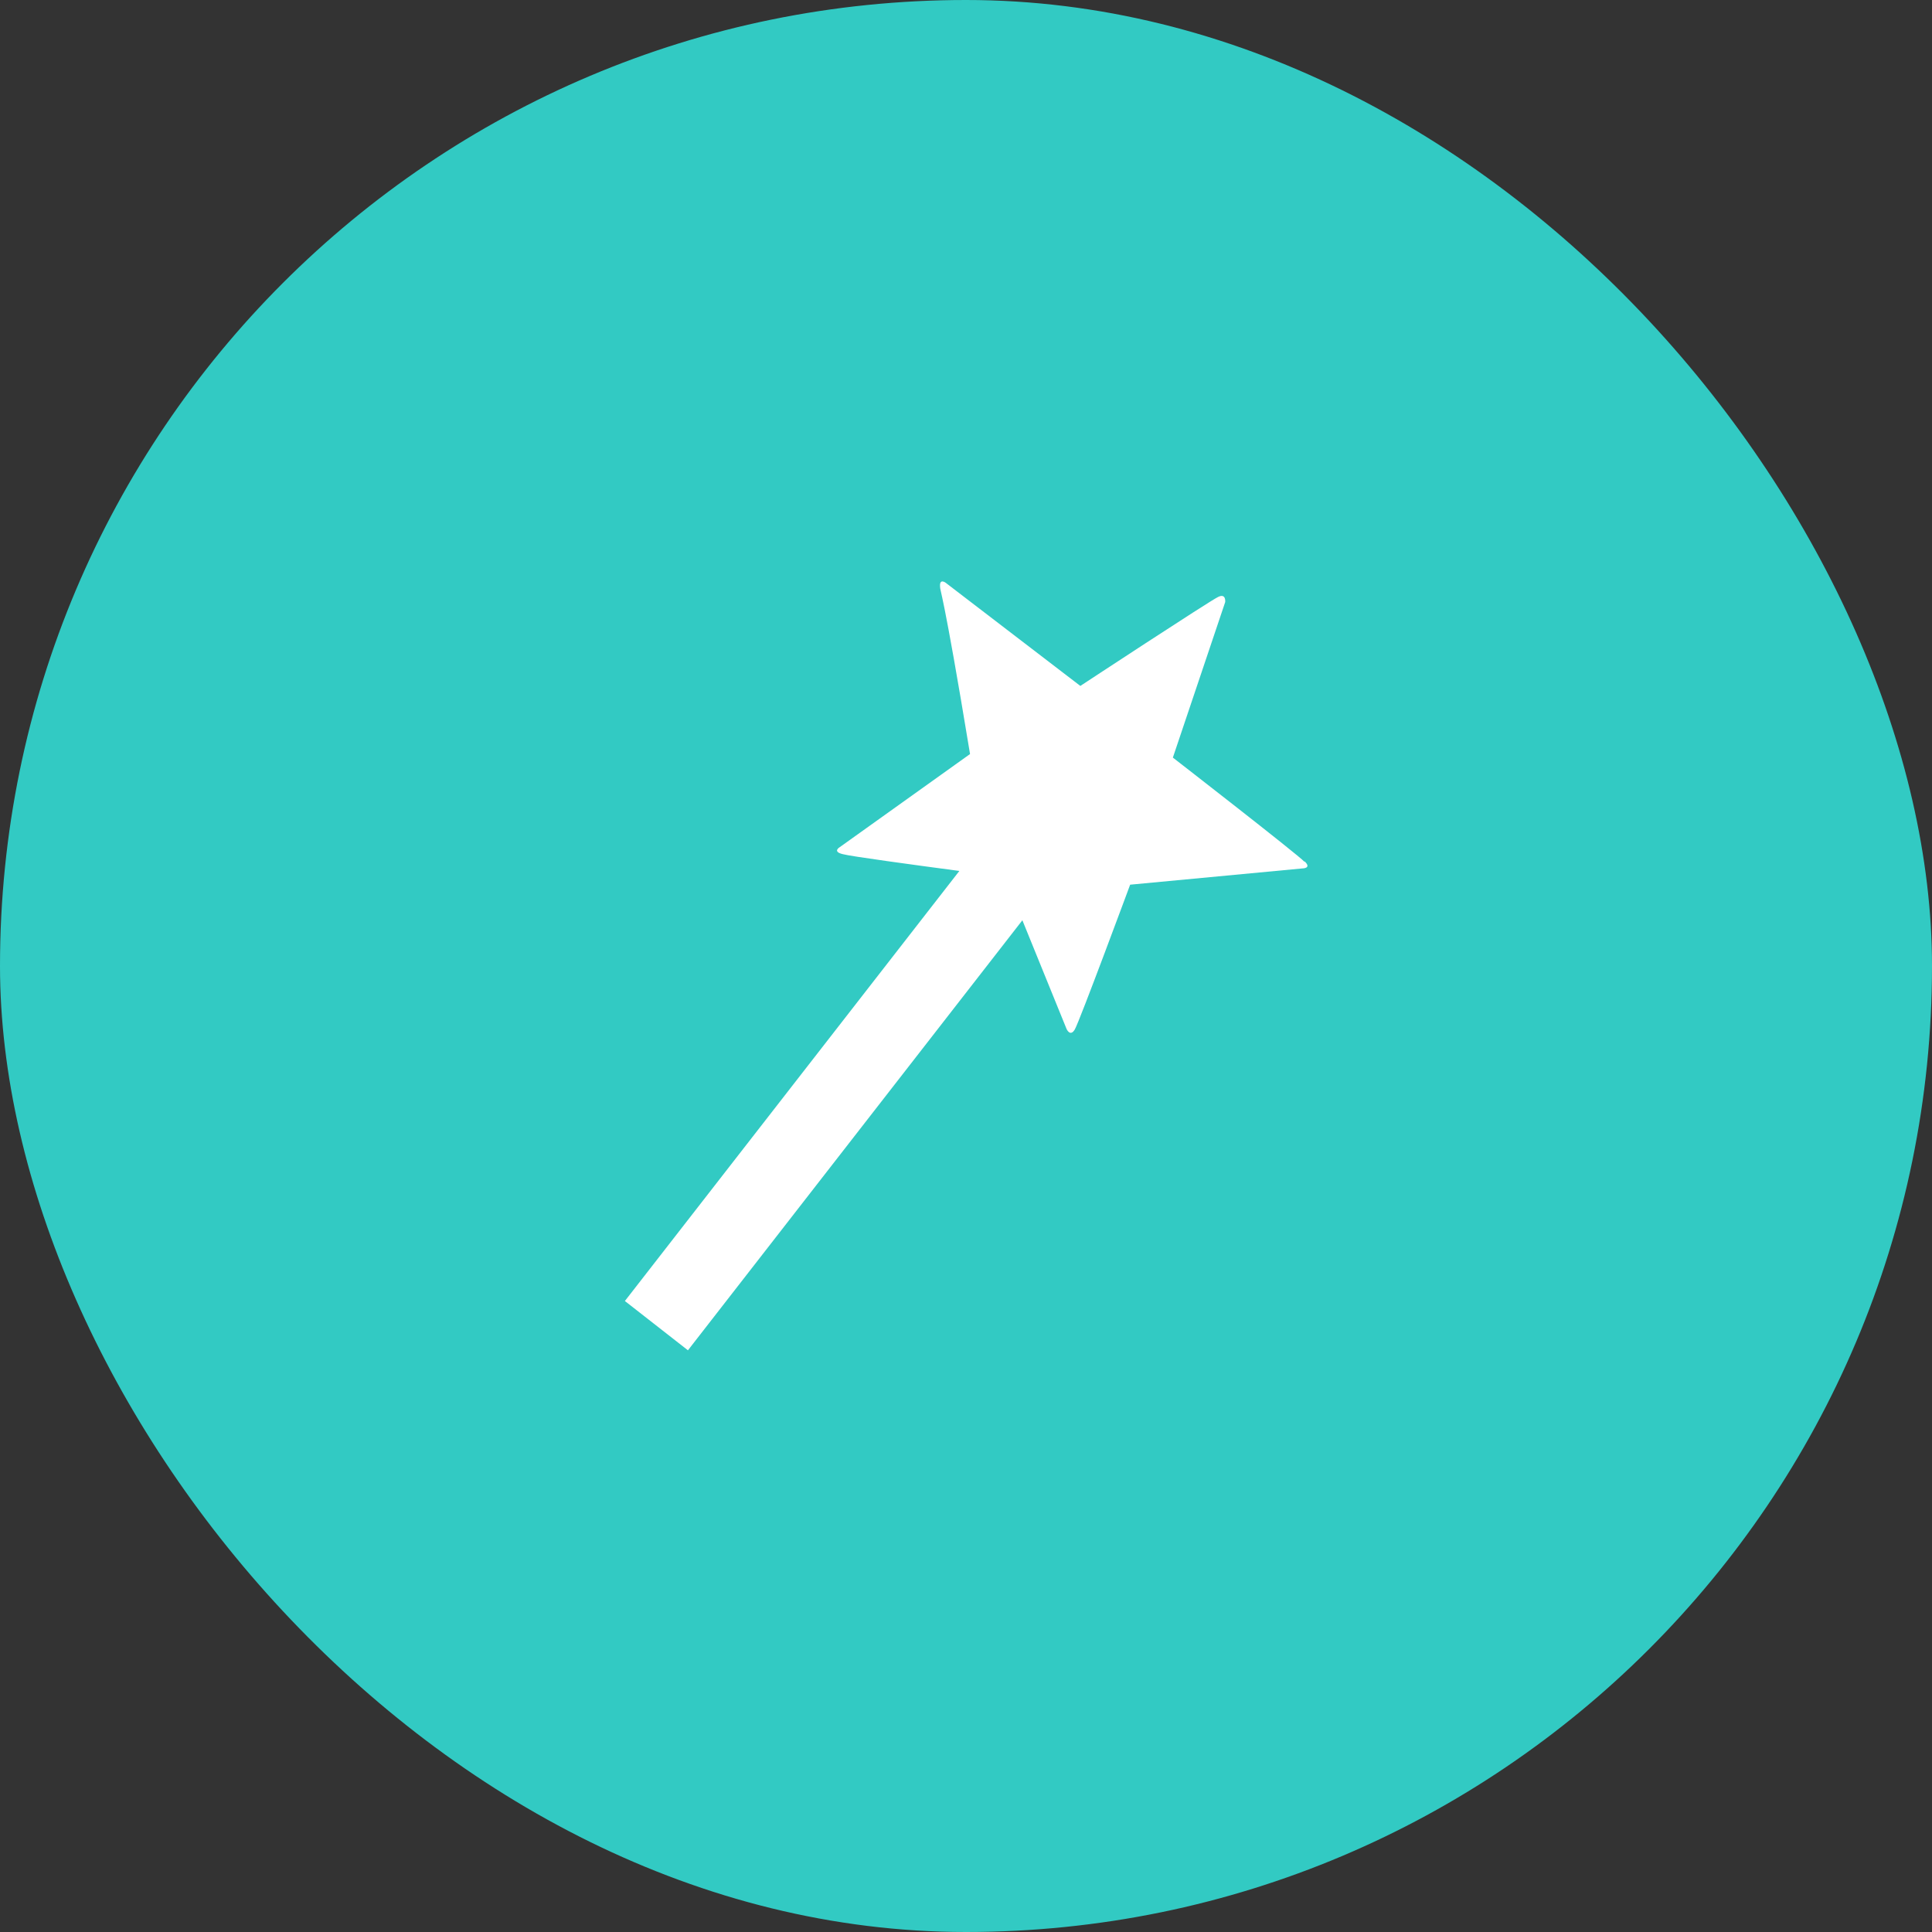
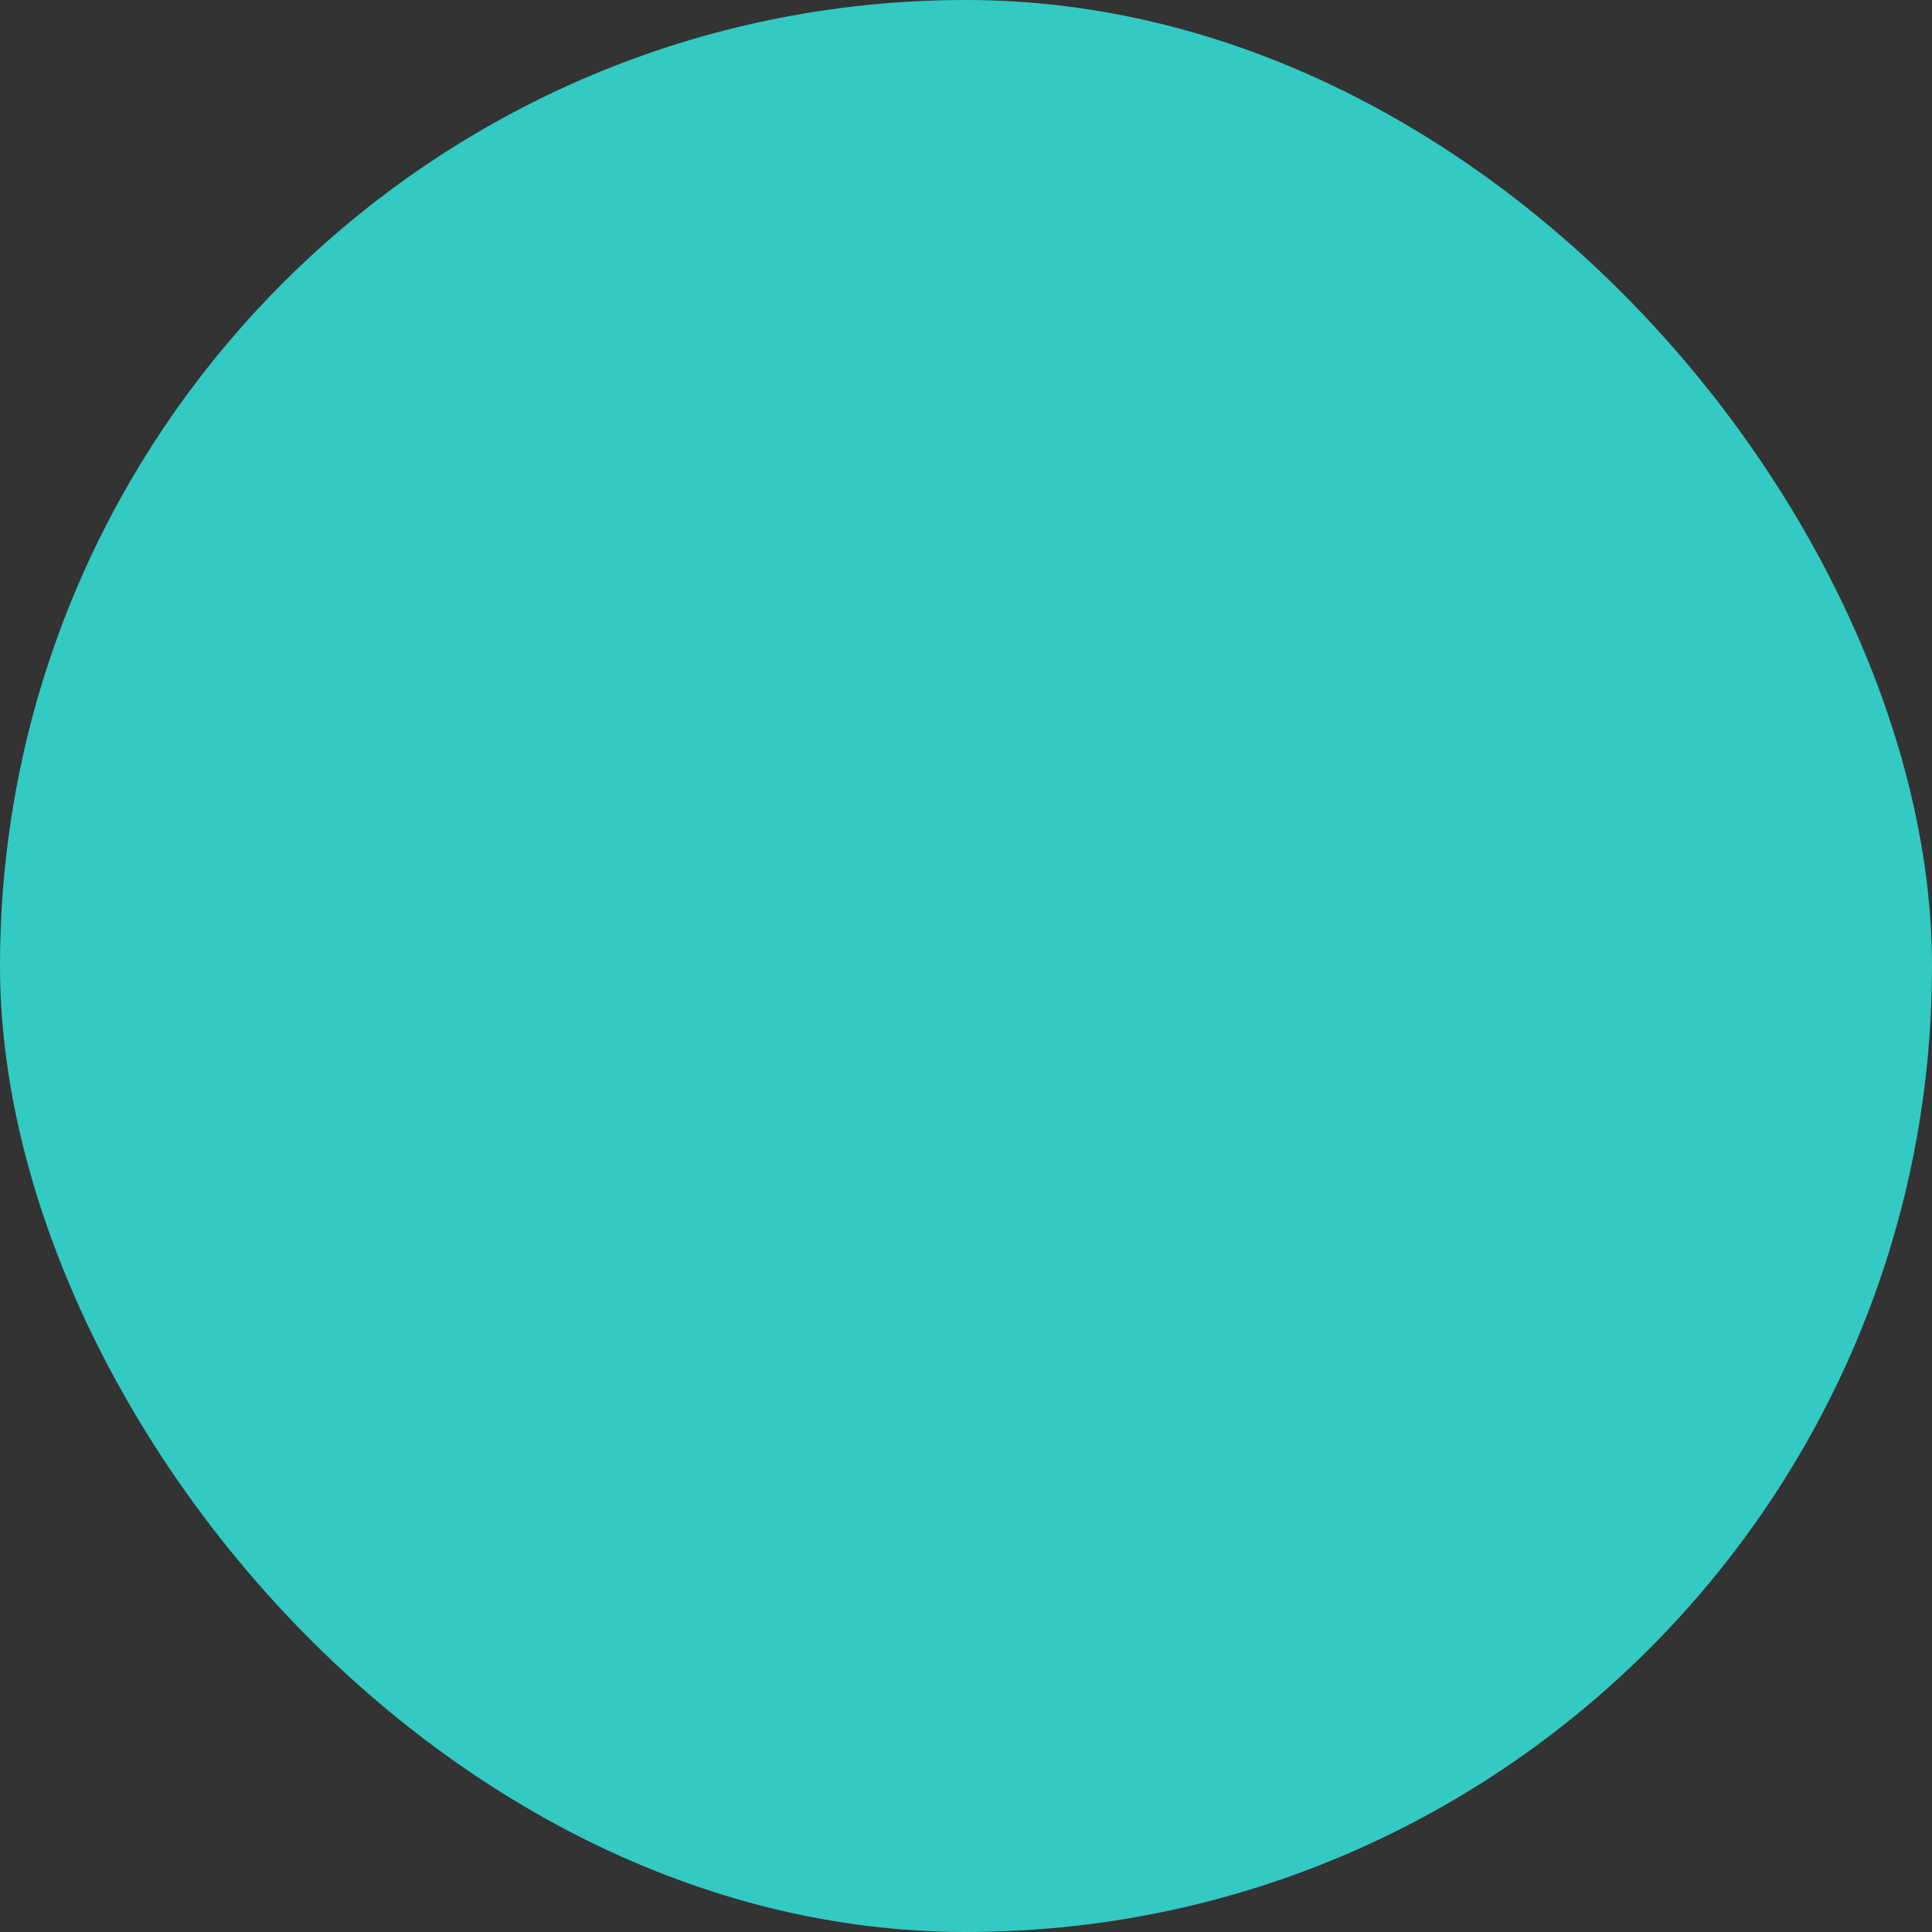
<svg xmlns="http://www.w3.org/2000/svg" width="55" height="55" viewBox="0 0 55 55" fill="none">
  <rect x="0" y="0" width="55" height="55" fill="#333333" stroke="none" />
  <rect width="55" height="55" rx="27.5" fill="#32CAC3" />
  <g clip-path="url(#clip0_61_1632)">
-     <path d="M37.137 24.534C36.934 24.317 33.389 21.567 33.389 21.567L34.879 17.139C34.879 17.139 34.908 16.879 34.677 16.994C34.431 17.11 30.755 19.527 30.755 19.527L26.92 16.589C26.92 16.589 26.747 16.459 26.761 16.691C26.761 16.85 26.833 16.72 27.615 21.466L23.91 24.114C23.91 24.114 23.679 24.244 23.997 24.317C24.2 24.375 26.009 24.621 27.311 24.794L17.789 37.037L19.584 38.44L29.105 26.198L30.364 29.295C30.364 29.295 30.466 29.526 30.596 29.309C30.726 29.092 32.173 25.185 32.173 25.185L37.079 24.722C37.079 24.722 37.354 24.722 37.137 24.519V24.534Z" fill="white" />
-   </g>
+     </g>
  <defs>
    <clipPath id="clip0_61_1632">
      <rect width="19.42" height="21.88" fill="white" transform="translate(17.789 16.561)" />
    </clipPath>
  </defs>
</svg>